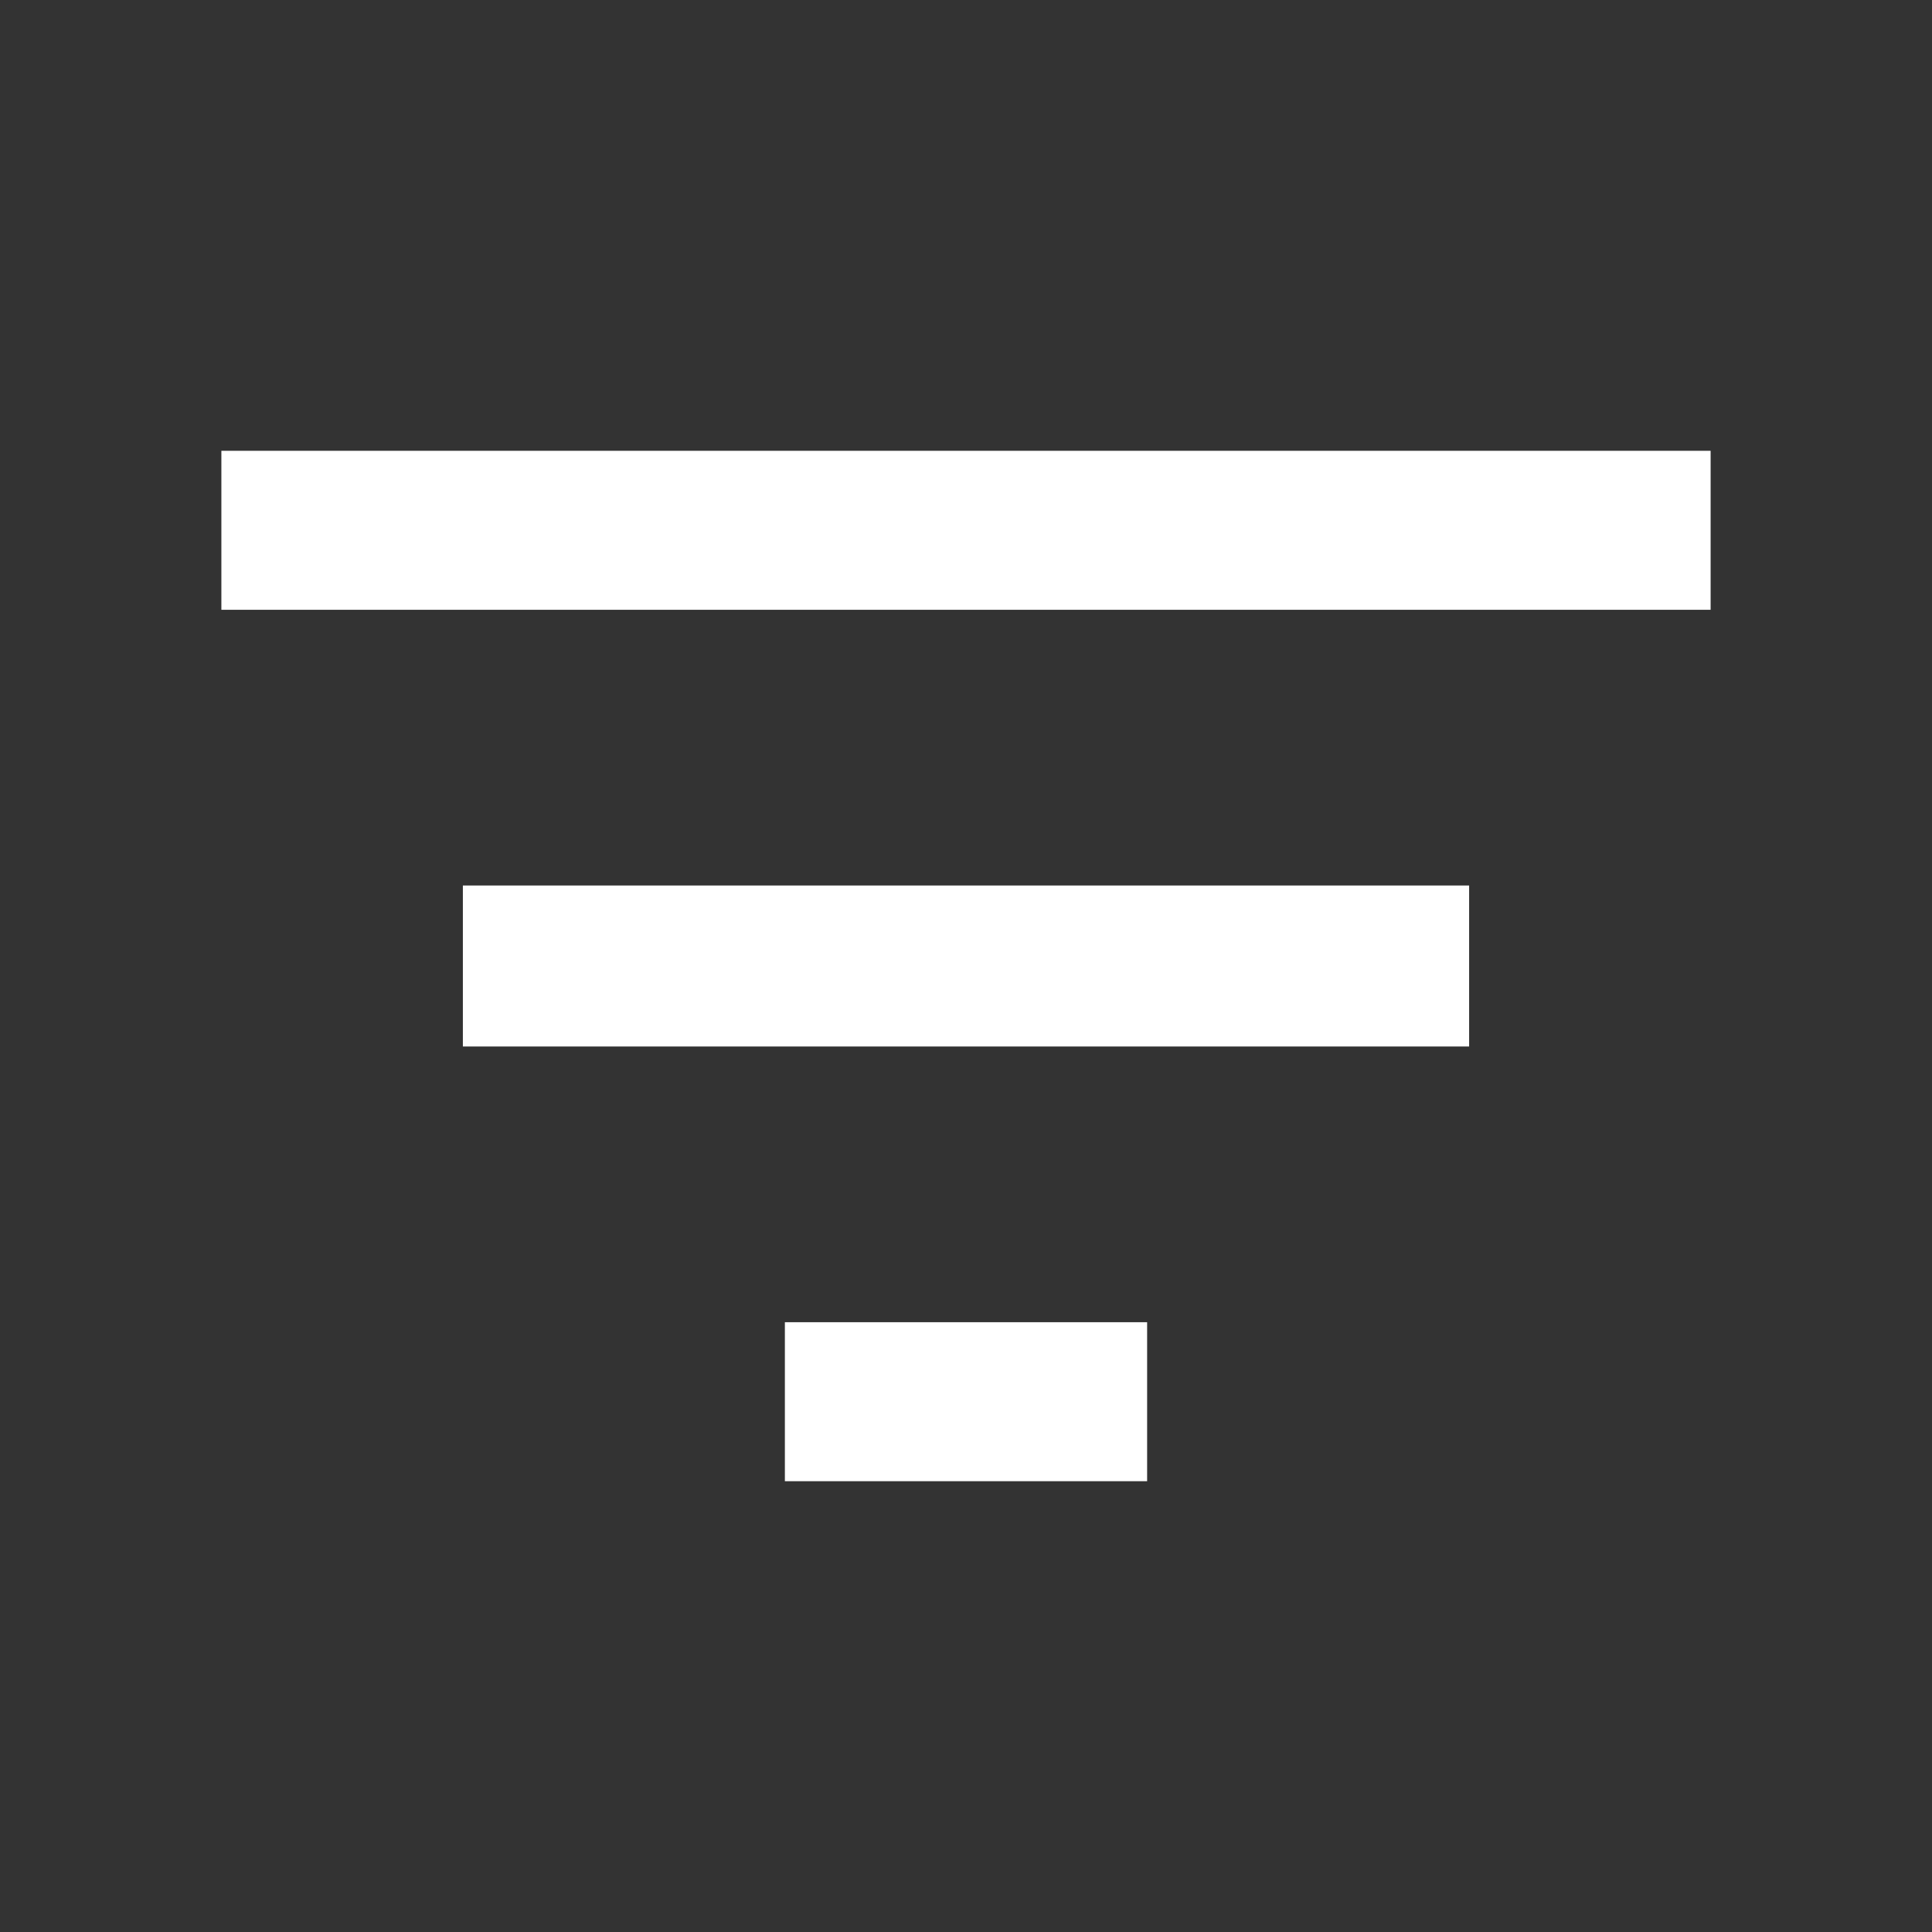
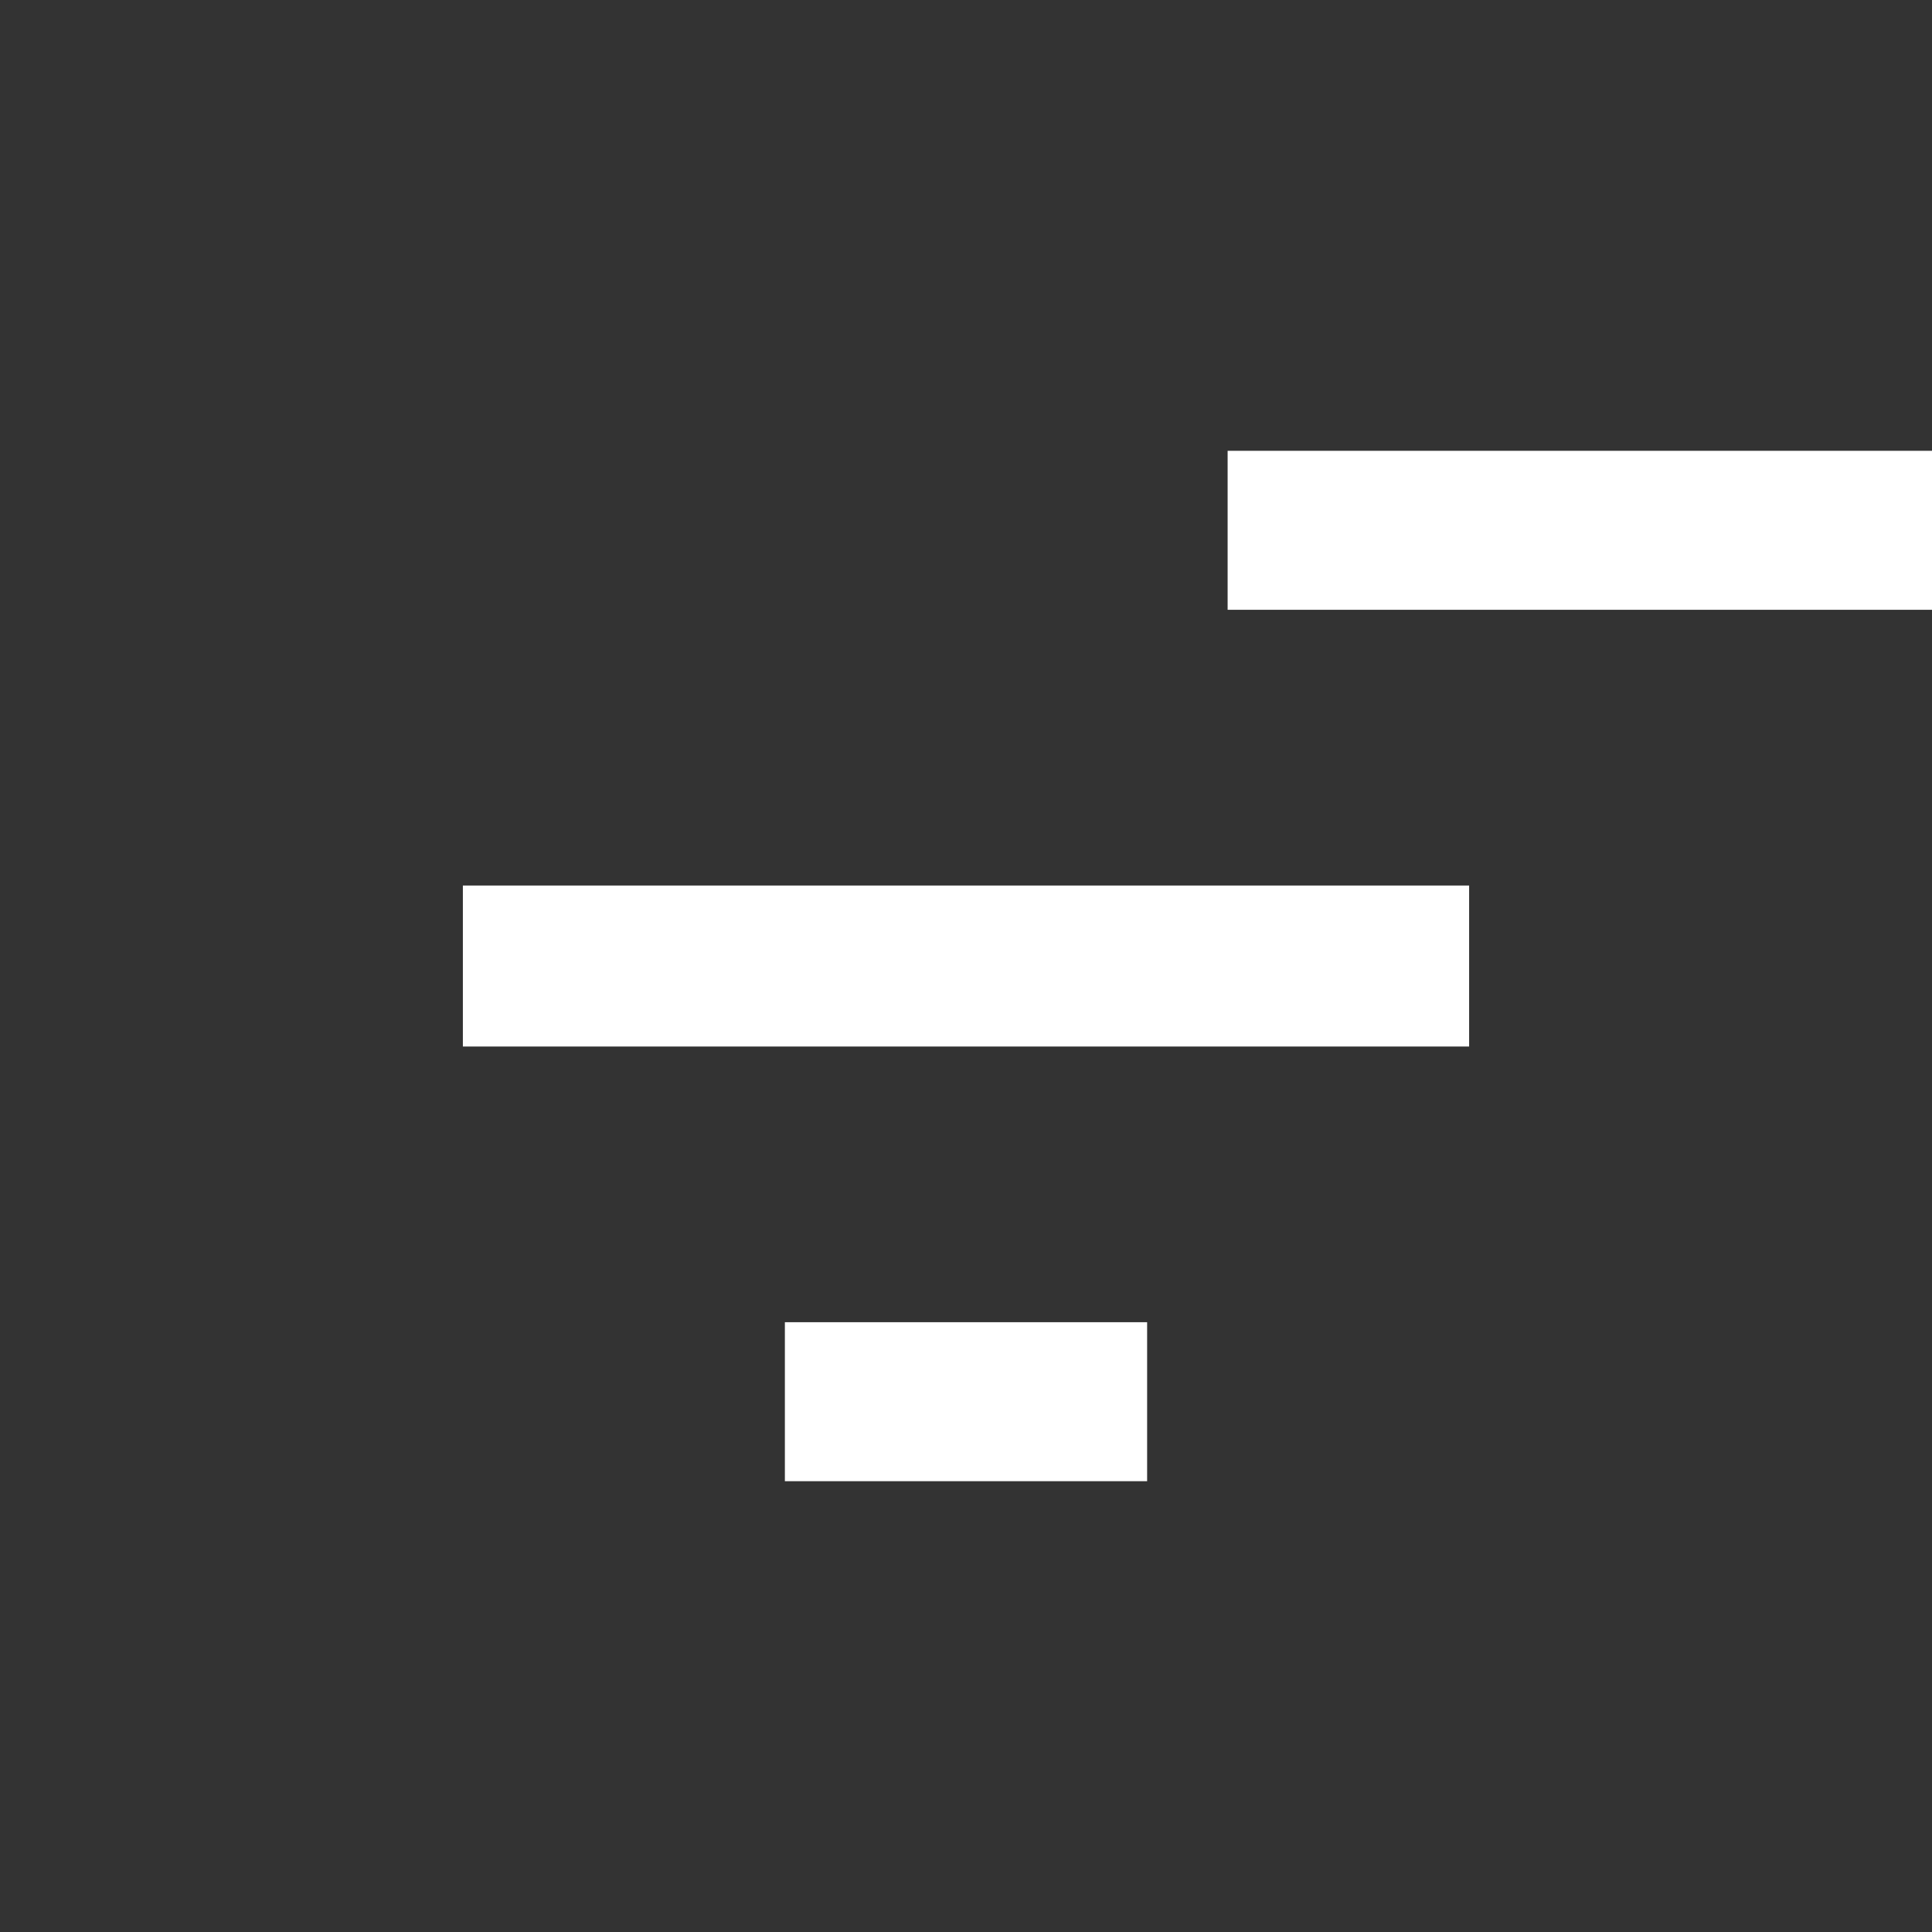
<svg xmlns="http://www.w3.org/2000/svg" height="48" width="48" fill="white">
  <rect width="100%" height="100%" fill="#333333" stroke="none" />
-   <path d="M19.5 36.8v-3.95h9v3.95Zm-8-10.8v-4h25v4Zm-6-10.85V11.2h37v3.95Z" />
+   <path d="M19.5 36.8v-3.95h9v3.95Zm-8-10.8v-4h25v4m-6-10.85V11.2h37v3.95Z" />
</svg>